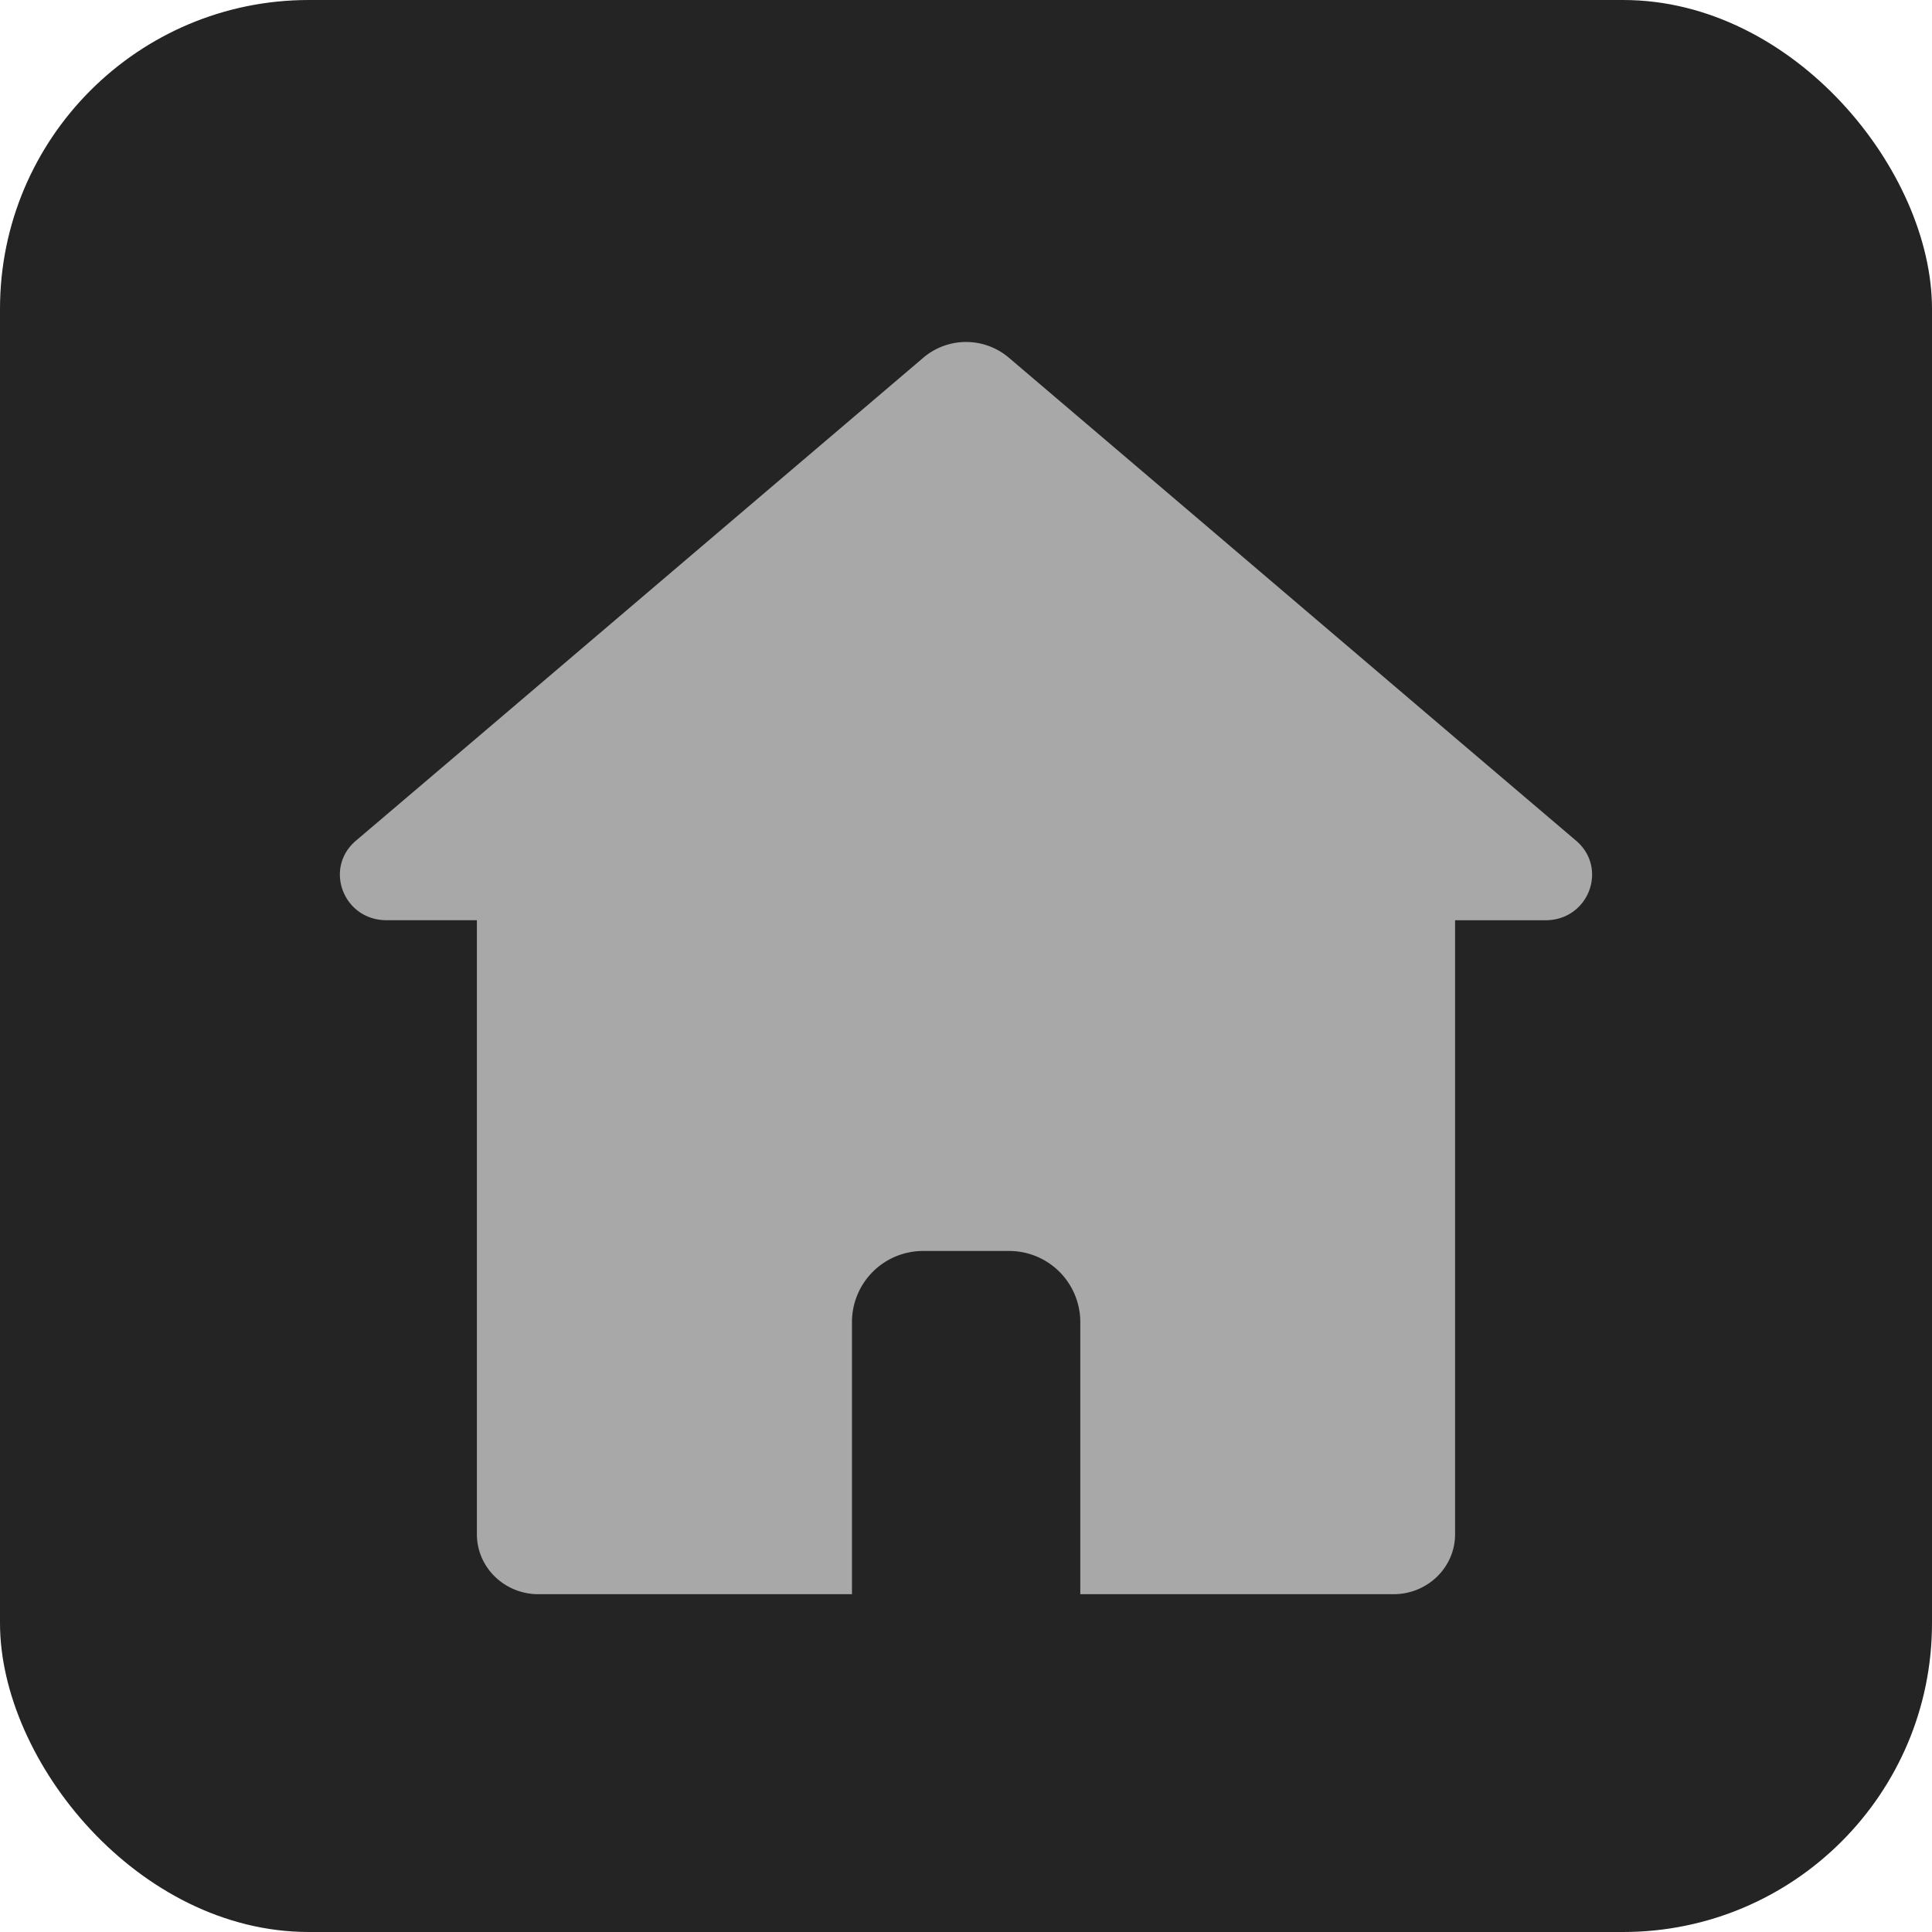
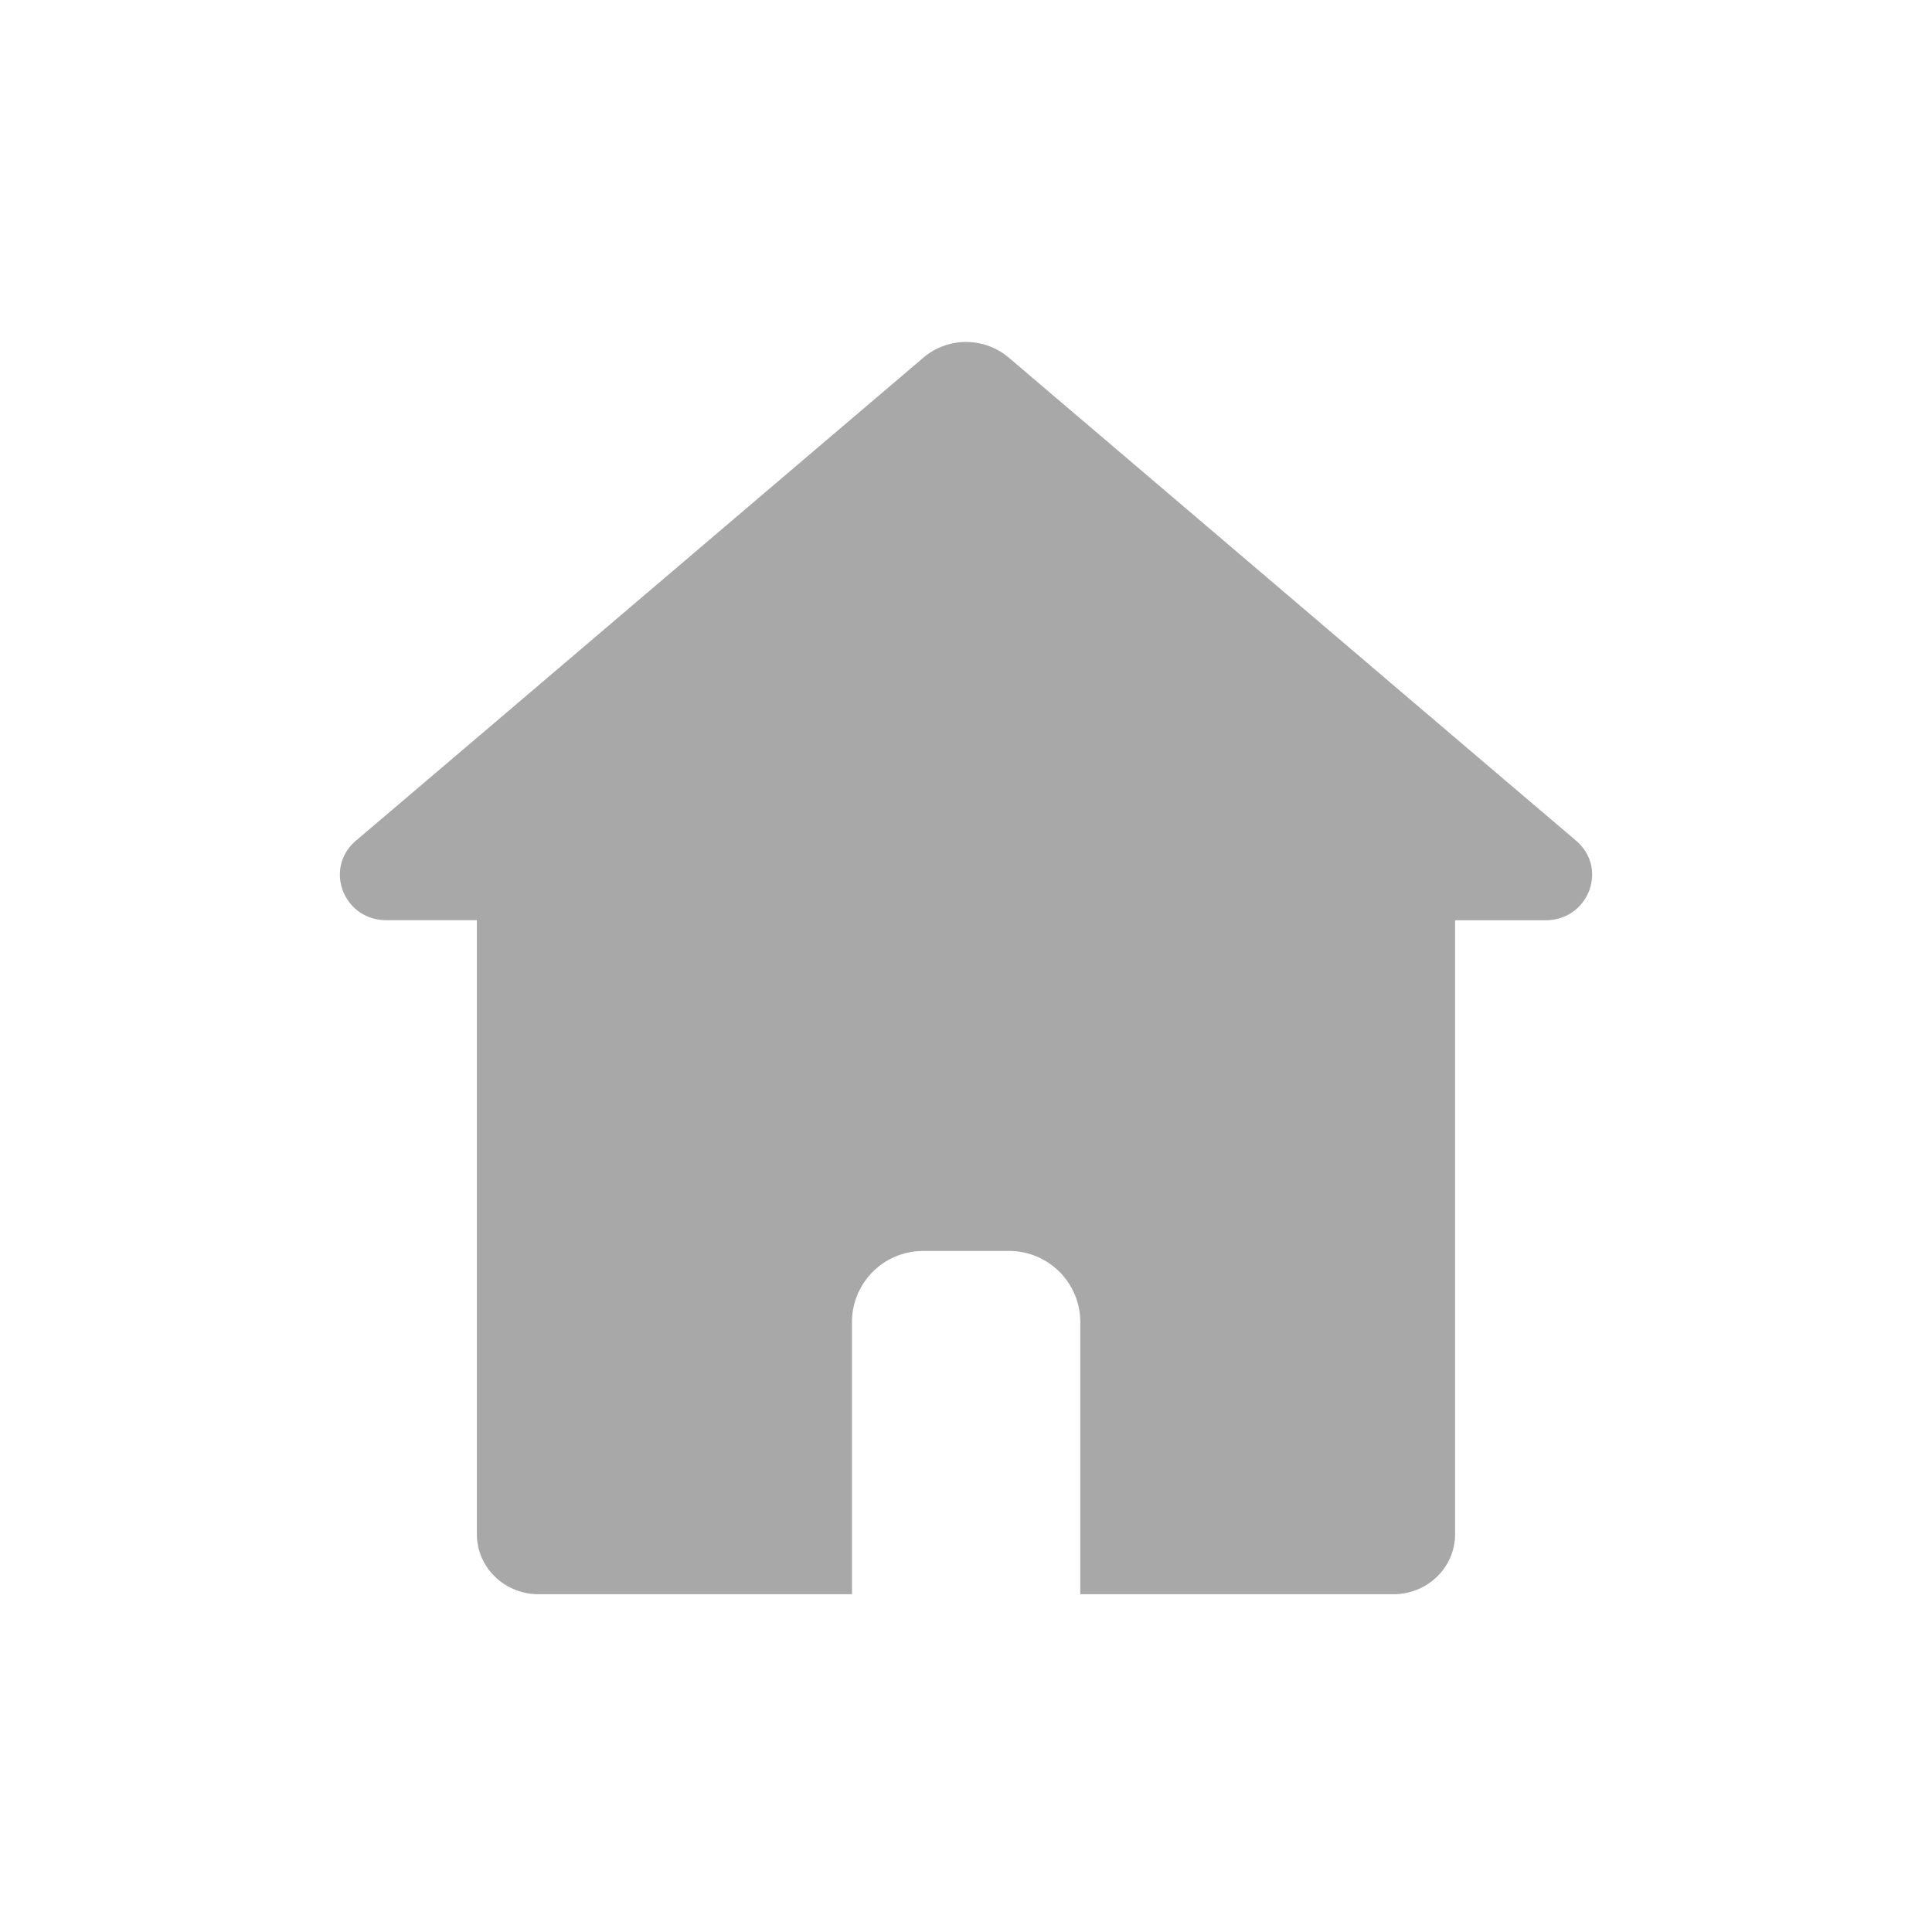
<svg xmlns="http://www.w3.org/2000/svg" data-name="Layer 1" fill="#a9a8a9" height="1080" preserveAspectRatio="xMidYMid meet" version="1" viewBox="0.0 0.0 1080.0 1080.0" width="1080" zoomAndPan="magnify">
  <g id="change1_1">
-     <rect fill="#242424" height="1080" rx="172.65" width="1080" />
-   </g>
+     </g>
  <g id="change2_1">
    <path d="M881.1,470l-67.69-57.59L661.93,283.36l-98.08-83.49a36.9,36.9,0,0,0-47.6,0l-98.08,83.49L266.59,412.44,198.9,470c-18,15.4-6.89,44.39,17.1,44.39h50.59V857.67c0,18.5,15.4,33.5,34.4,33.5H476.26V739.09A39.74,39.74,0,0,1,516,699.3h48.1a39.76,39.76,0,0,1,39.79,39.79V891.17H779c19,0,34.4-15,34.4-33.5V514.42H864C888,514.42,899.09,485.43,881.1,470Z" />
  </g>
</svg>